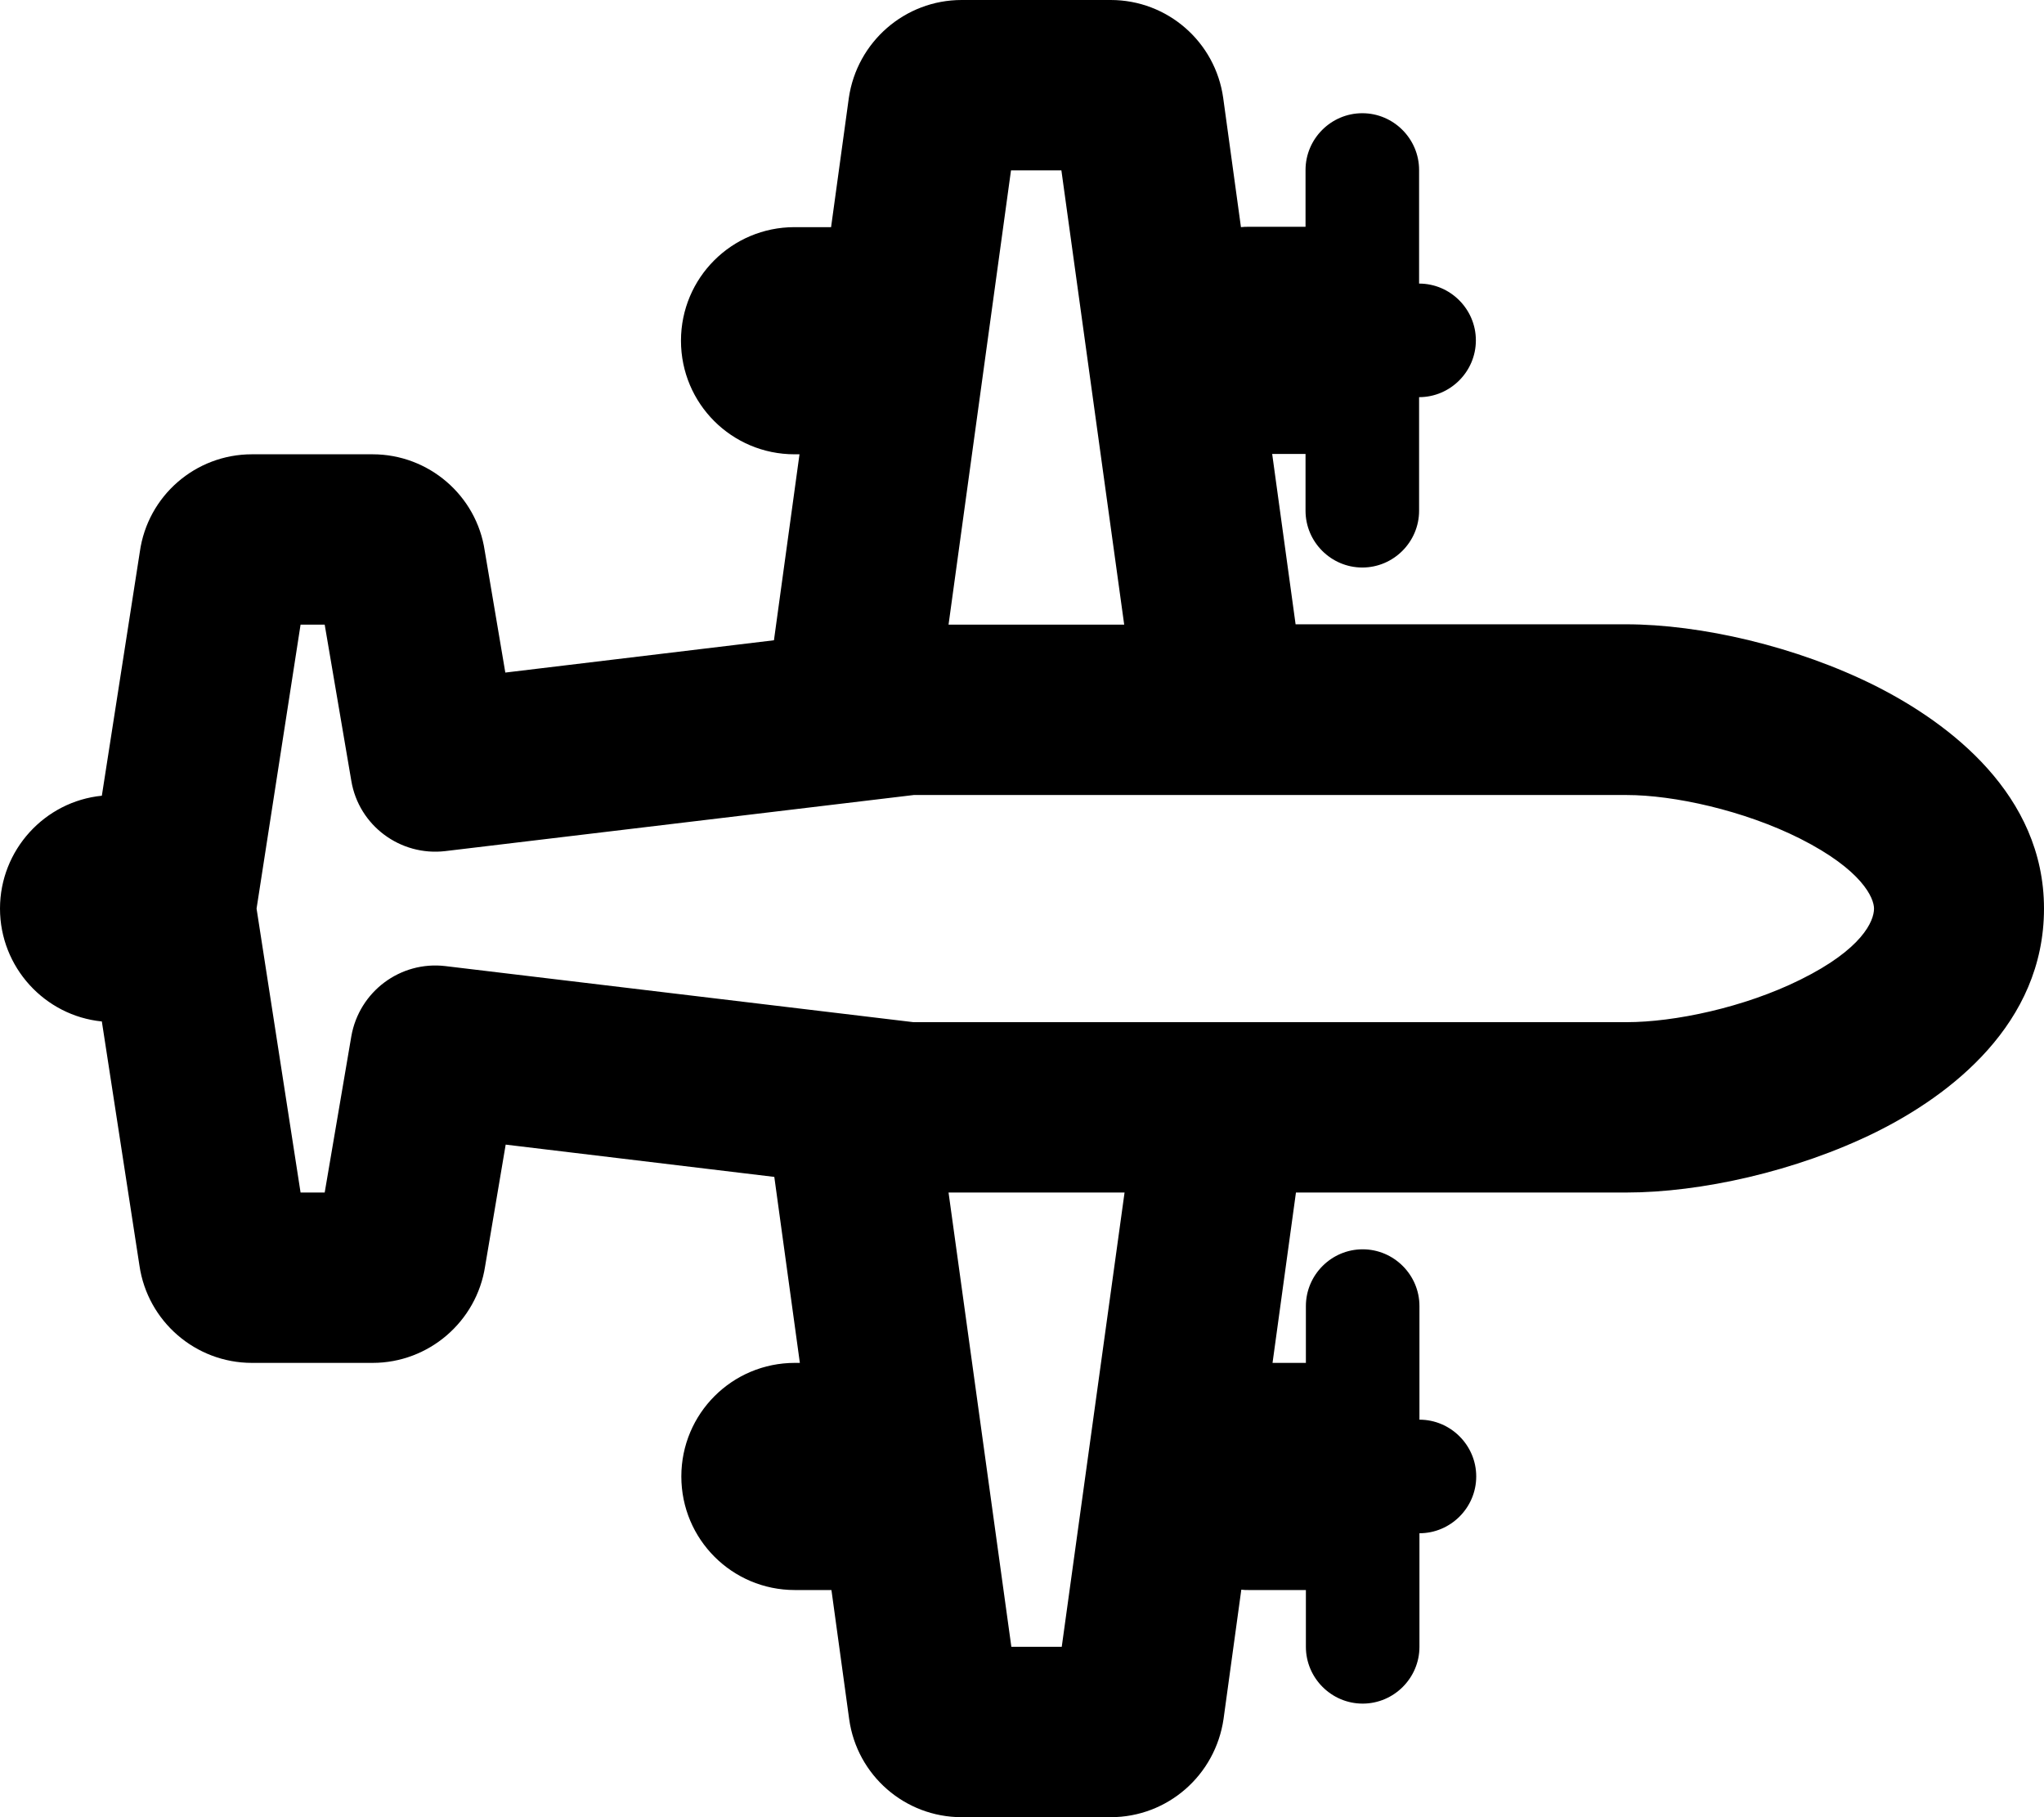
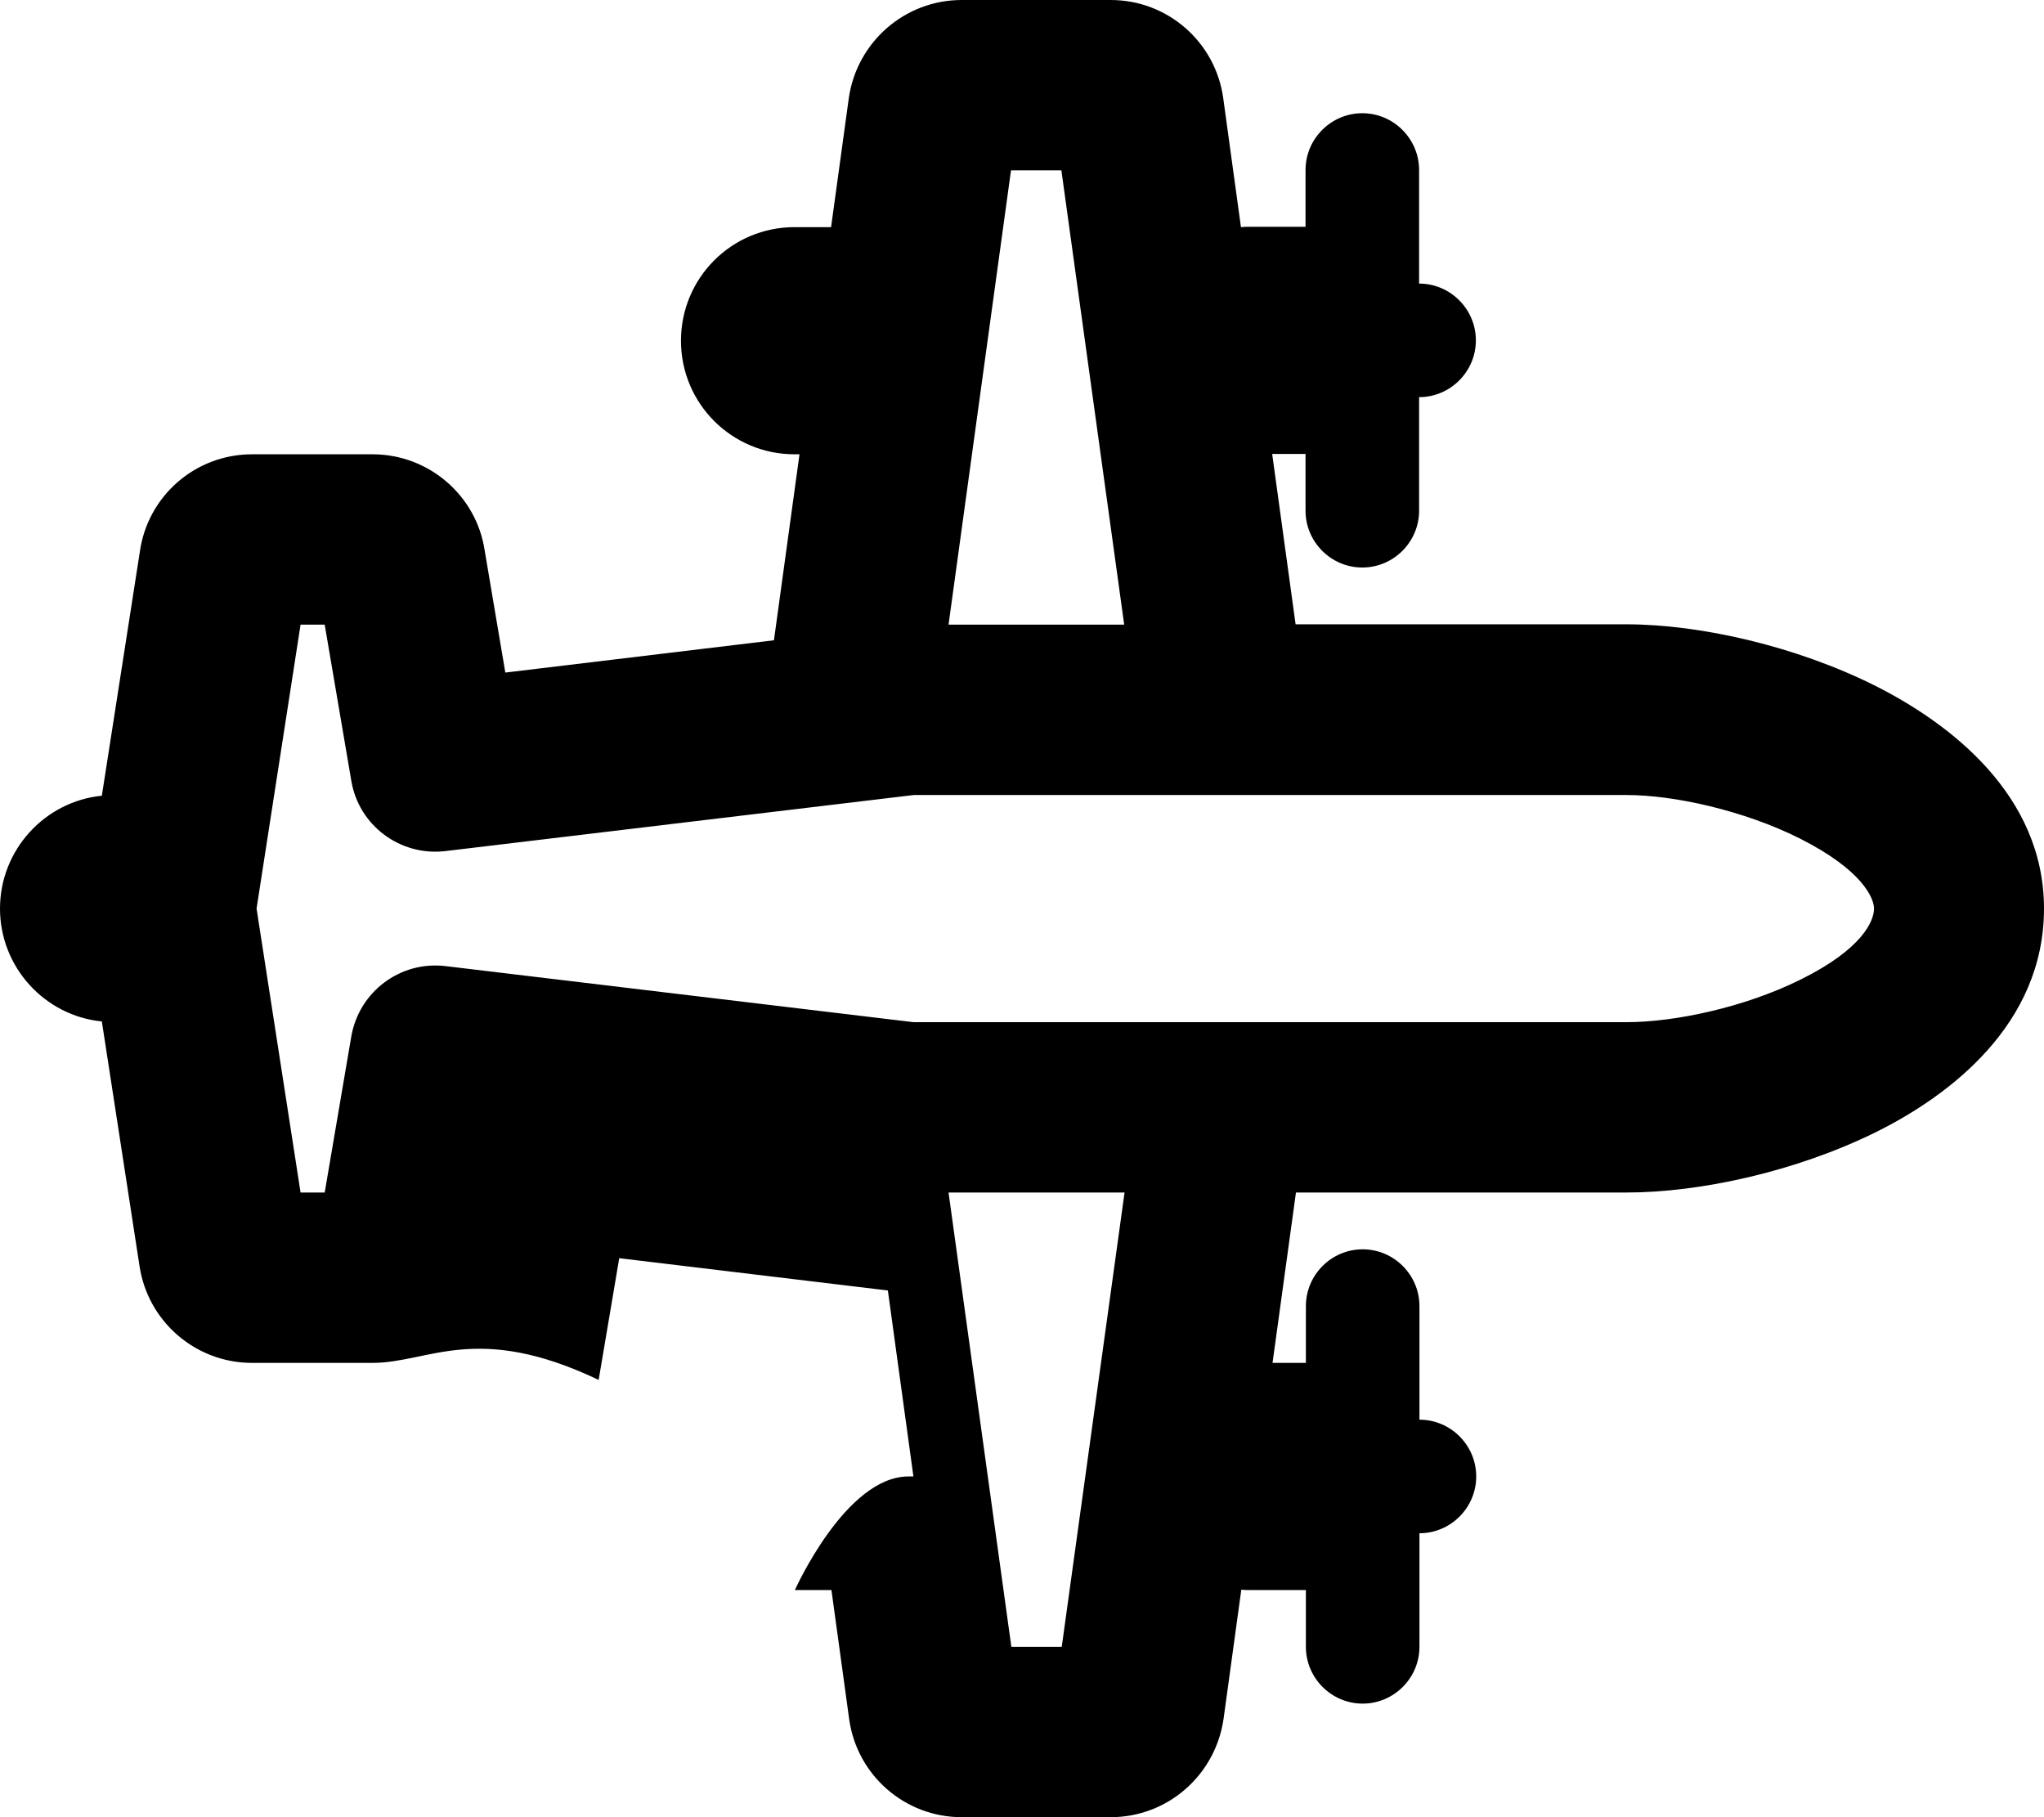
<svg xmlns="http://www.w3.org/2000/svg" viewBox="0 0 576 512">
-   <path d="M267.3 176l49.5 0L299.1 48l-14.2 0L267.3 176zM344.7 27.6l5 36.4c.7-.1 1.5-.1 2.2-.1l16 0 0-16c0-8.8 7.2-16 16-16s16 7.2 16 16l0 32c8.8 0 16 7.2 16 16s-7.2 16-16 16l0 32c0 8.8-7.2 16-16 16s-16-7.2-16-16l0-16-9.4 0 6.6 48 93.1 0c21 0 48.1 6.2 70.4 17.4C549.4 203.8 576 223.9 576 256c0 32.5-26.4 52.6-47.4 63c-22.5 11.1-49.5 17-70.3 17l-93.1 0-6.6 48 9.4 0 0-16c0-8.8 7.2-16 16-16s16 7.2 16 16l0 32c8.8 0 16 7.2 16 16s-7.2 16-16 16l0 32c0 8.8-7.2 16-16 16s-16-7.2-16-16l0-16-16 0c-.8 0-1.5 0-2.2-.1l-5 36.4C342.5 500.2 329 512 313 512L271 512c-16 0-29.5-11.8-31.7-27.6l-5-36.4L224 448c-17.7 0-32-14.3-32-32s14.3-32 32-32l1.4 0-7.2-52.4-75.7-9.1-5.8 34.3C134.3 372.4 120.8 384 105 384l-34 0c-15.9 0-29.4-11.7-31.7-27.4L28.7 287.8C12.6 286.2 0 272.5 0 256s12.6-30.2 28.7-31.8l10.7-68.7C41.6 139.7 55.1 128 71 128l34 0c15.8 0 29.3 11.6 31.6 27.2l5.8 34.3 75.7-9.1 7.2-52.4-1.4 0c-17.7 0-32-14.3-32-32s14.3-32 32-32l10.3 0 5-36.4C241.5 11.8 255 0 271 0L313 0c16 0 29.5 11.8 31.7 27.6zM267.3 336l17.7 128 14.2 0 17.7-128-49.5 0zm191.1-48c13.4 0 33.1-4.1 49-12c17.4-8.6 20.7-16.5 20.7-20c0-2.9-3.2-10.8-20.8-19.7c-15.9-8-35.7-12.3-48.9-12.3l-200.9 0L125.5 239.8c-12.7 1.5-24.4-7.2-26.5-19.8l-7.5-44-6.8 0L72.3 256l12.4 80 6.8 0L99 292c2.2-12.6 13.8-21.3 26.5-19.8L257.4 288l200.9 0z" />
+   <path d="M267.3 176l49.5 0L299.1 48l-14.2 0L267.3 176zM344.7 27.6l5 36.4c.7-.1 1.5-.1 2.2-.1l16 0 0-16c0-8.8 7.2-16 16-16s16 7.2 16 16l0 32c8.8 0 16 7.2 16 16s-7.2 16-16 16l0 32c0 8.8-7.2 16-16 16s-16-7.2-16-16l0-16-9.4 0 6.6 48 93.1 0c21 0 48.1 6.2 70.4 17.4C549.4 203.8 576 223.9 576 256c0 32.5-26.4 52.6-47.4 63c-22.5 11.1-49.5 17-70.3 17l-93.1 0-6.6 48 9.4 0 0-16c0-8.8 7.2-16 16-16s16 7.2 16 16l0 32c8.8 0 16 7.2 16 16s-7.2 16-16 16l0 32c0 8.8-7.2 16-16 16s-16-7.2-16-16l0-16-16 0c-.8 0-1.5 0-2.2-.1l-5 36.4C342.5 500.2 329 512 313 512L271 512c-16 0-29.5-11.8-31.7-27.6l-5-36.4L224 448s14.3-32 32-32l1.4 0-7.2-52.4-75.7-9.1-5.8 34.3C134.3 372.4 120.8 384 105 384l-34 0c-15.9 0-29.4-11.7-31.7-27.4L28.7 287.8C12.6 286.2 0 272.5 0 256s12.6-30.2 28.7-31.8l10.7-68.7C41.6 139.7 55.1 128 71 128l34 0c15.8 0 29.3 11.6 31.6 27.2l5.8 34.3 75.7-9.1 7.2-52.4-1.4 0c-17.7 0-32-14.3-32-32s14.3-32 32-32l10.3 0 5-36.4C241.5 11.8 255 0 271 0L313 0c16 0 29.5 11.8 31.7 27.6zM267.3 336l17.7 128 14.2 0 17.7-128-49.5 0zm191.1-48c13.4 0 33.1-4.1 49-12c17.4-8.6 20.7-16.5 20.7-20c0-2.9-3.2-10.8-20.8-19.7c-15.9-8-35.7-12.3-48.9-12.3l-200.9 0L125.5 239.8c-12.7 1.5-24.4-7.2-26.5-19.8l-7.5-44-6.8 0L72.3 256l12.4 80 6.8 0L99 292c2.2-12.6 13.8-21.3 26.5-19.8L257.4 288l200.9 0z" />
</svg>